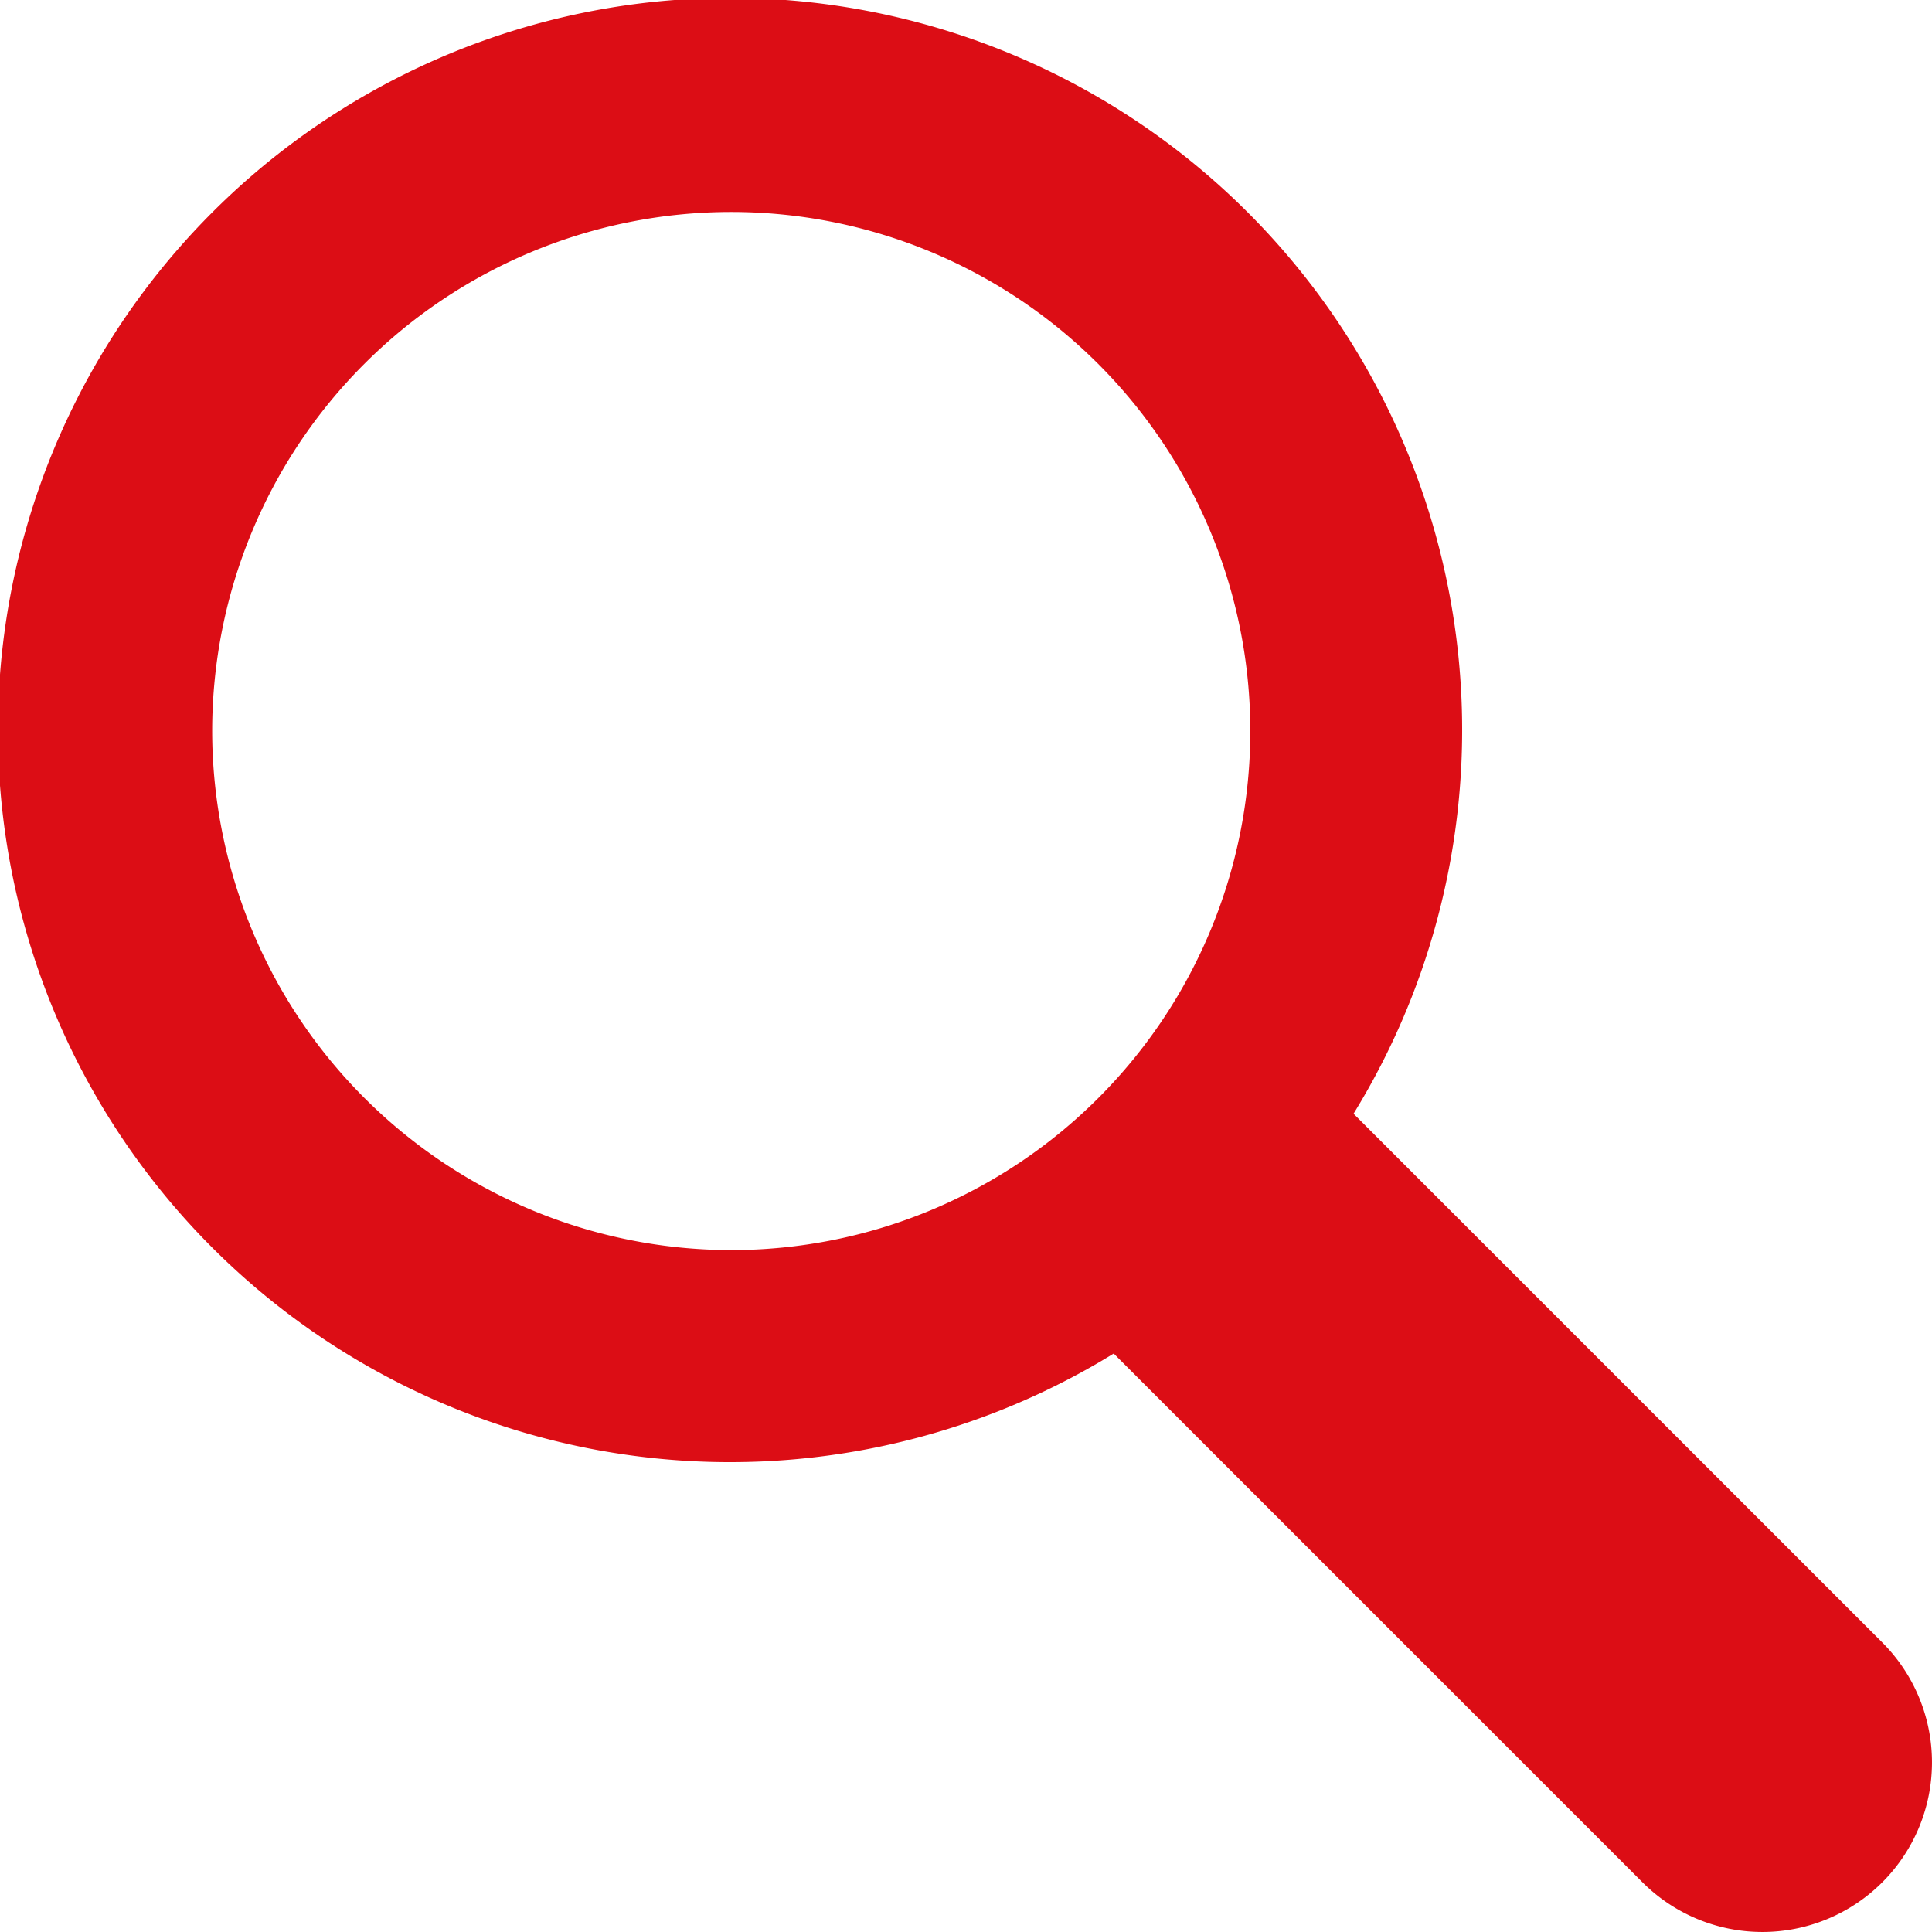
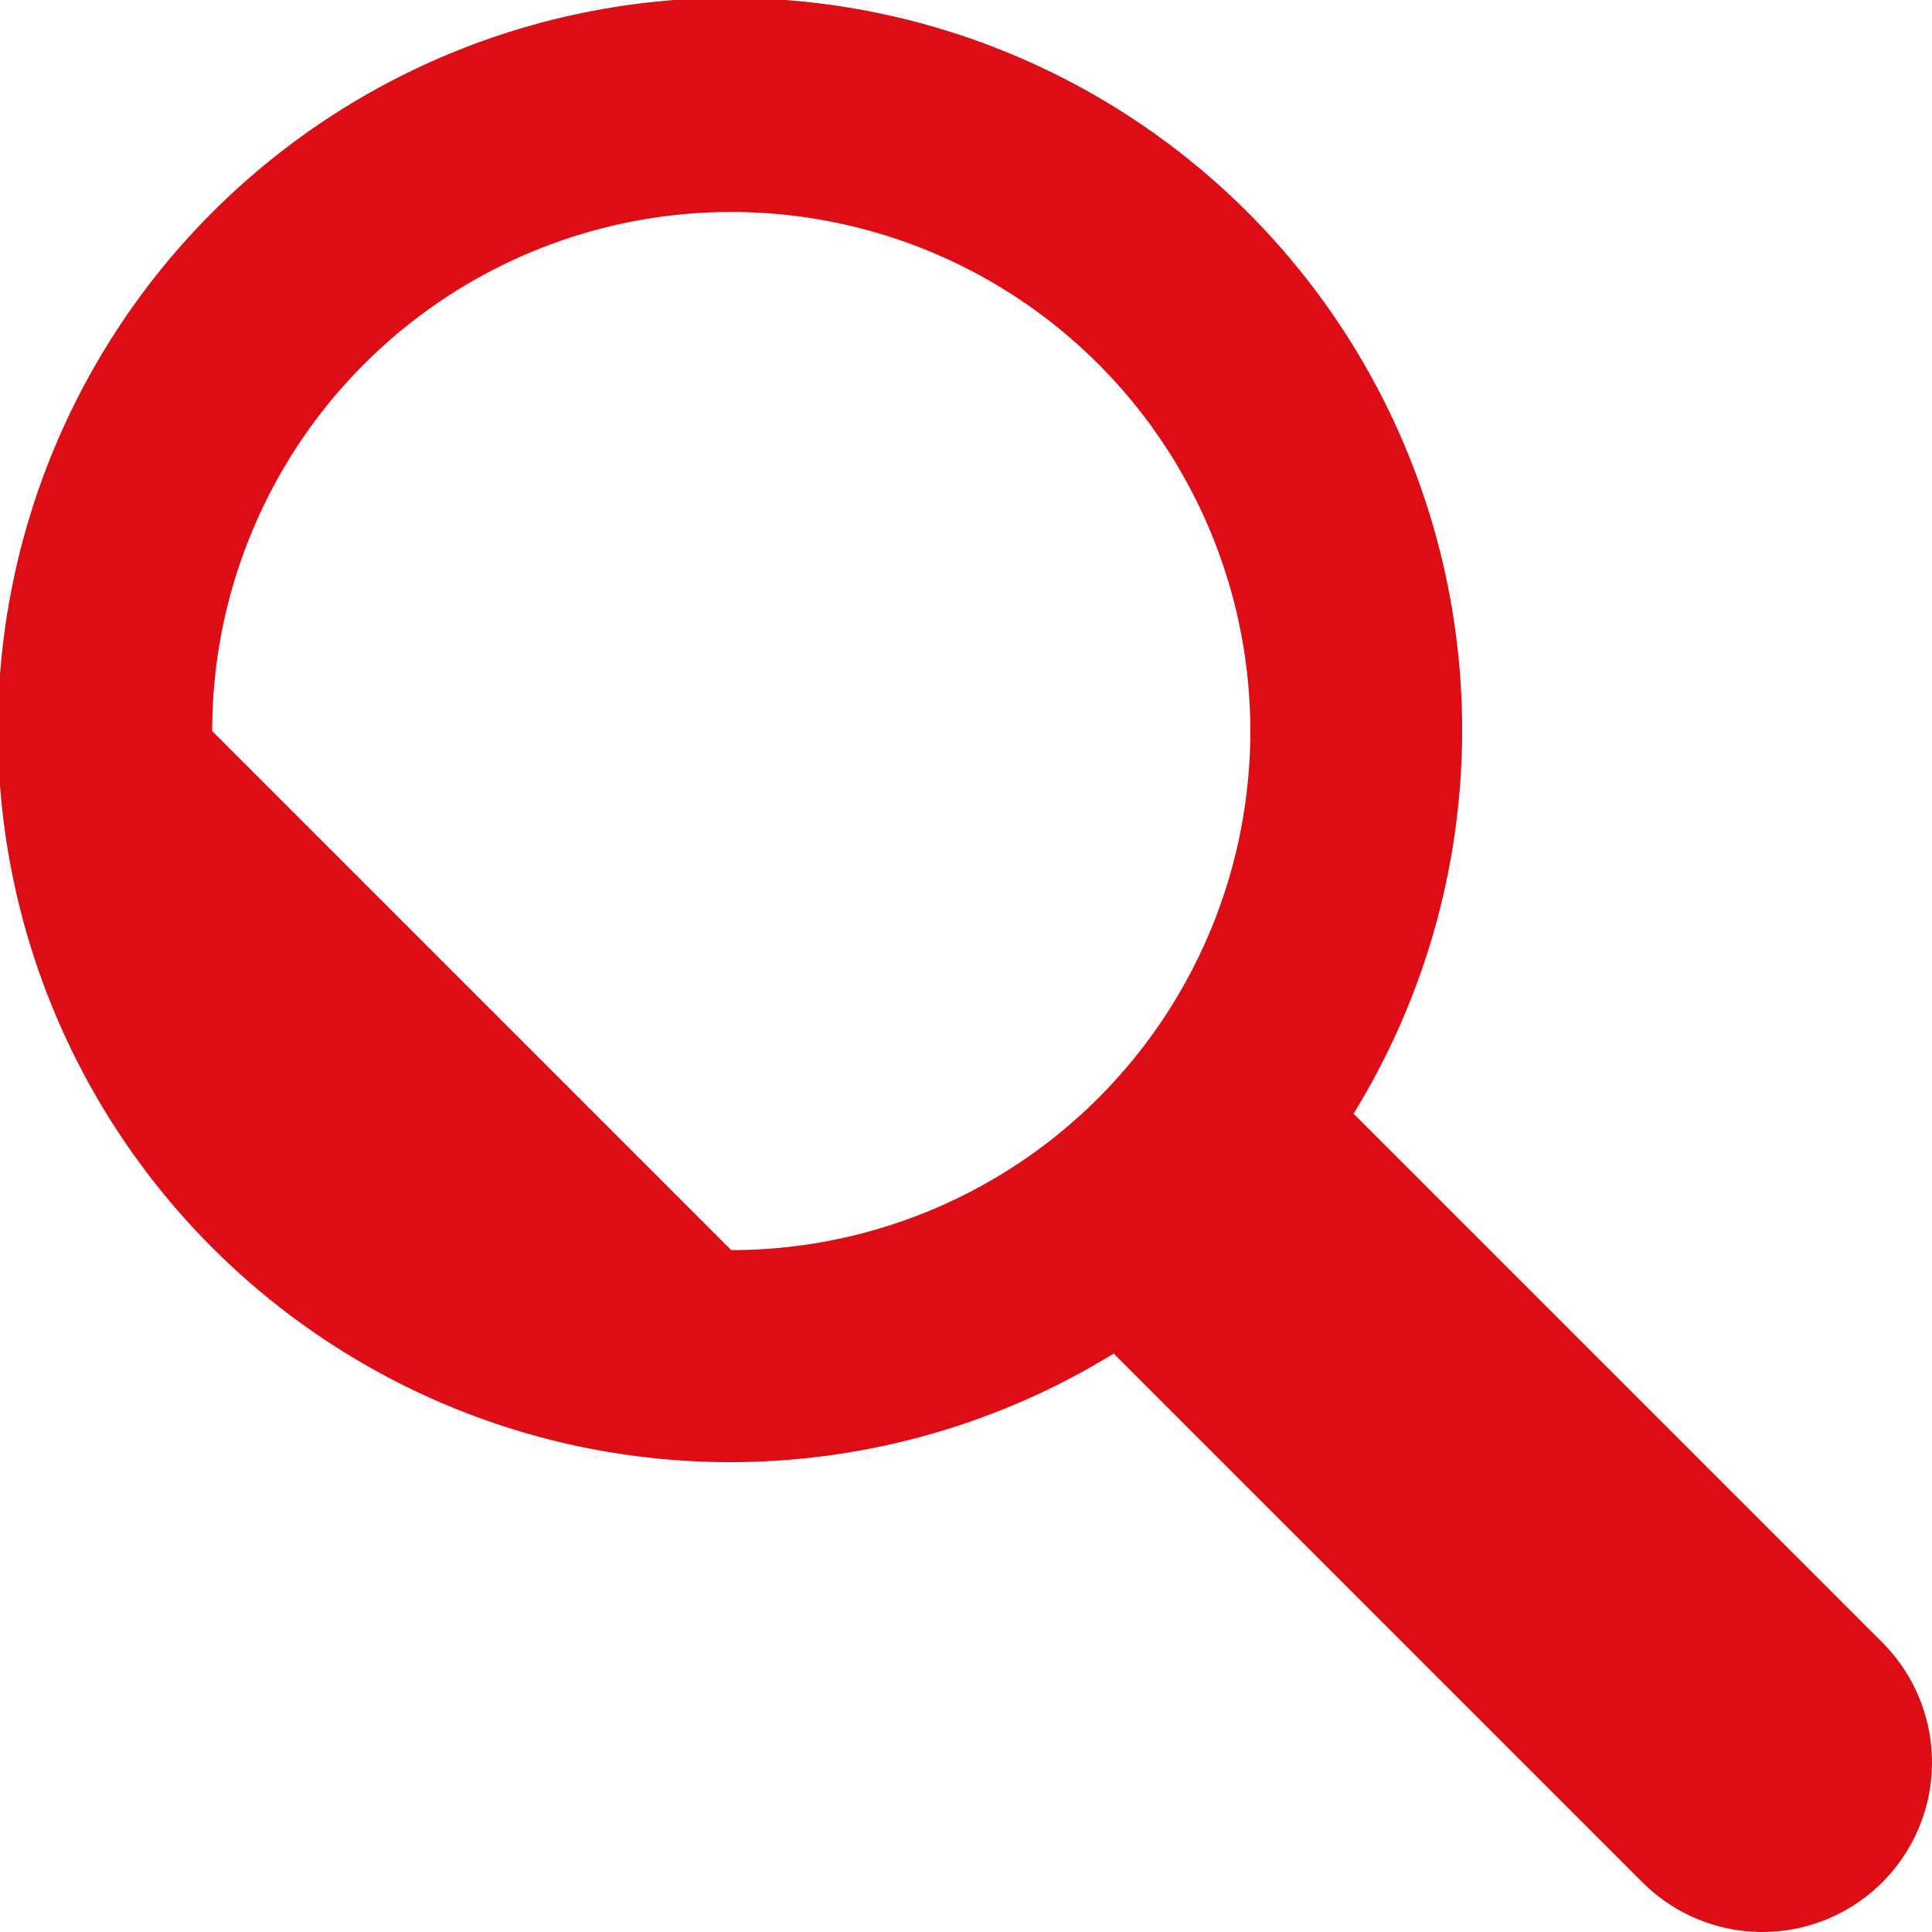
<svg xmlns="http://www.w3.org/2000/svg" width="28.5" height="28.5" viewBox="0 0 28.5 28.5">
  <defs>
    <style>.a{fill:#dc0d15;}</style>
  </defs>
-   <path class="a" d="M142.537,127.109l-7.8-7.8h0a10.8,10.8,0,1,0-3.538,3.538l7.8,7.8a2.5,2.5,0,0,0,3.538-3.538ZM117.9,113.664a7.657,7.657,0,1,1,7.657,7.657A7.665,7.665,0,0,1,117.9,113.664Z" transform="translate(-114.77 -102.88)" />
+   <path class="a" d="M142.537,127.109l-7.8-7.8h0a10.8,10.8,0,1,0-3.538,3.538l7.8,7.8a2.5,2.5,0,0,0,3.538-3.538ZM117.9,113.664a7.657,7.657,0,1,1,7.657,7.657Z" transform="translate(-114.77 -102.88)" />
</svg>